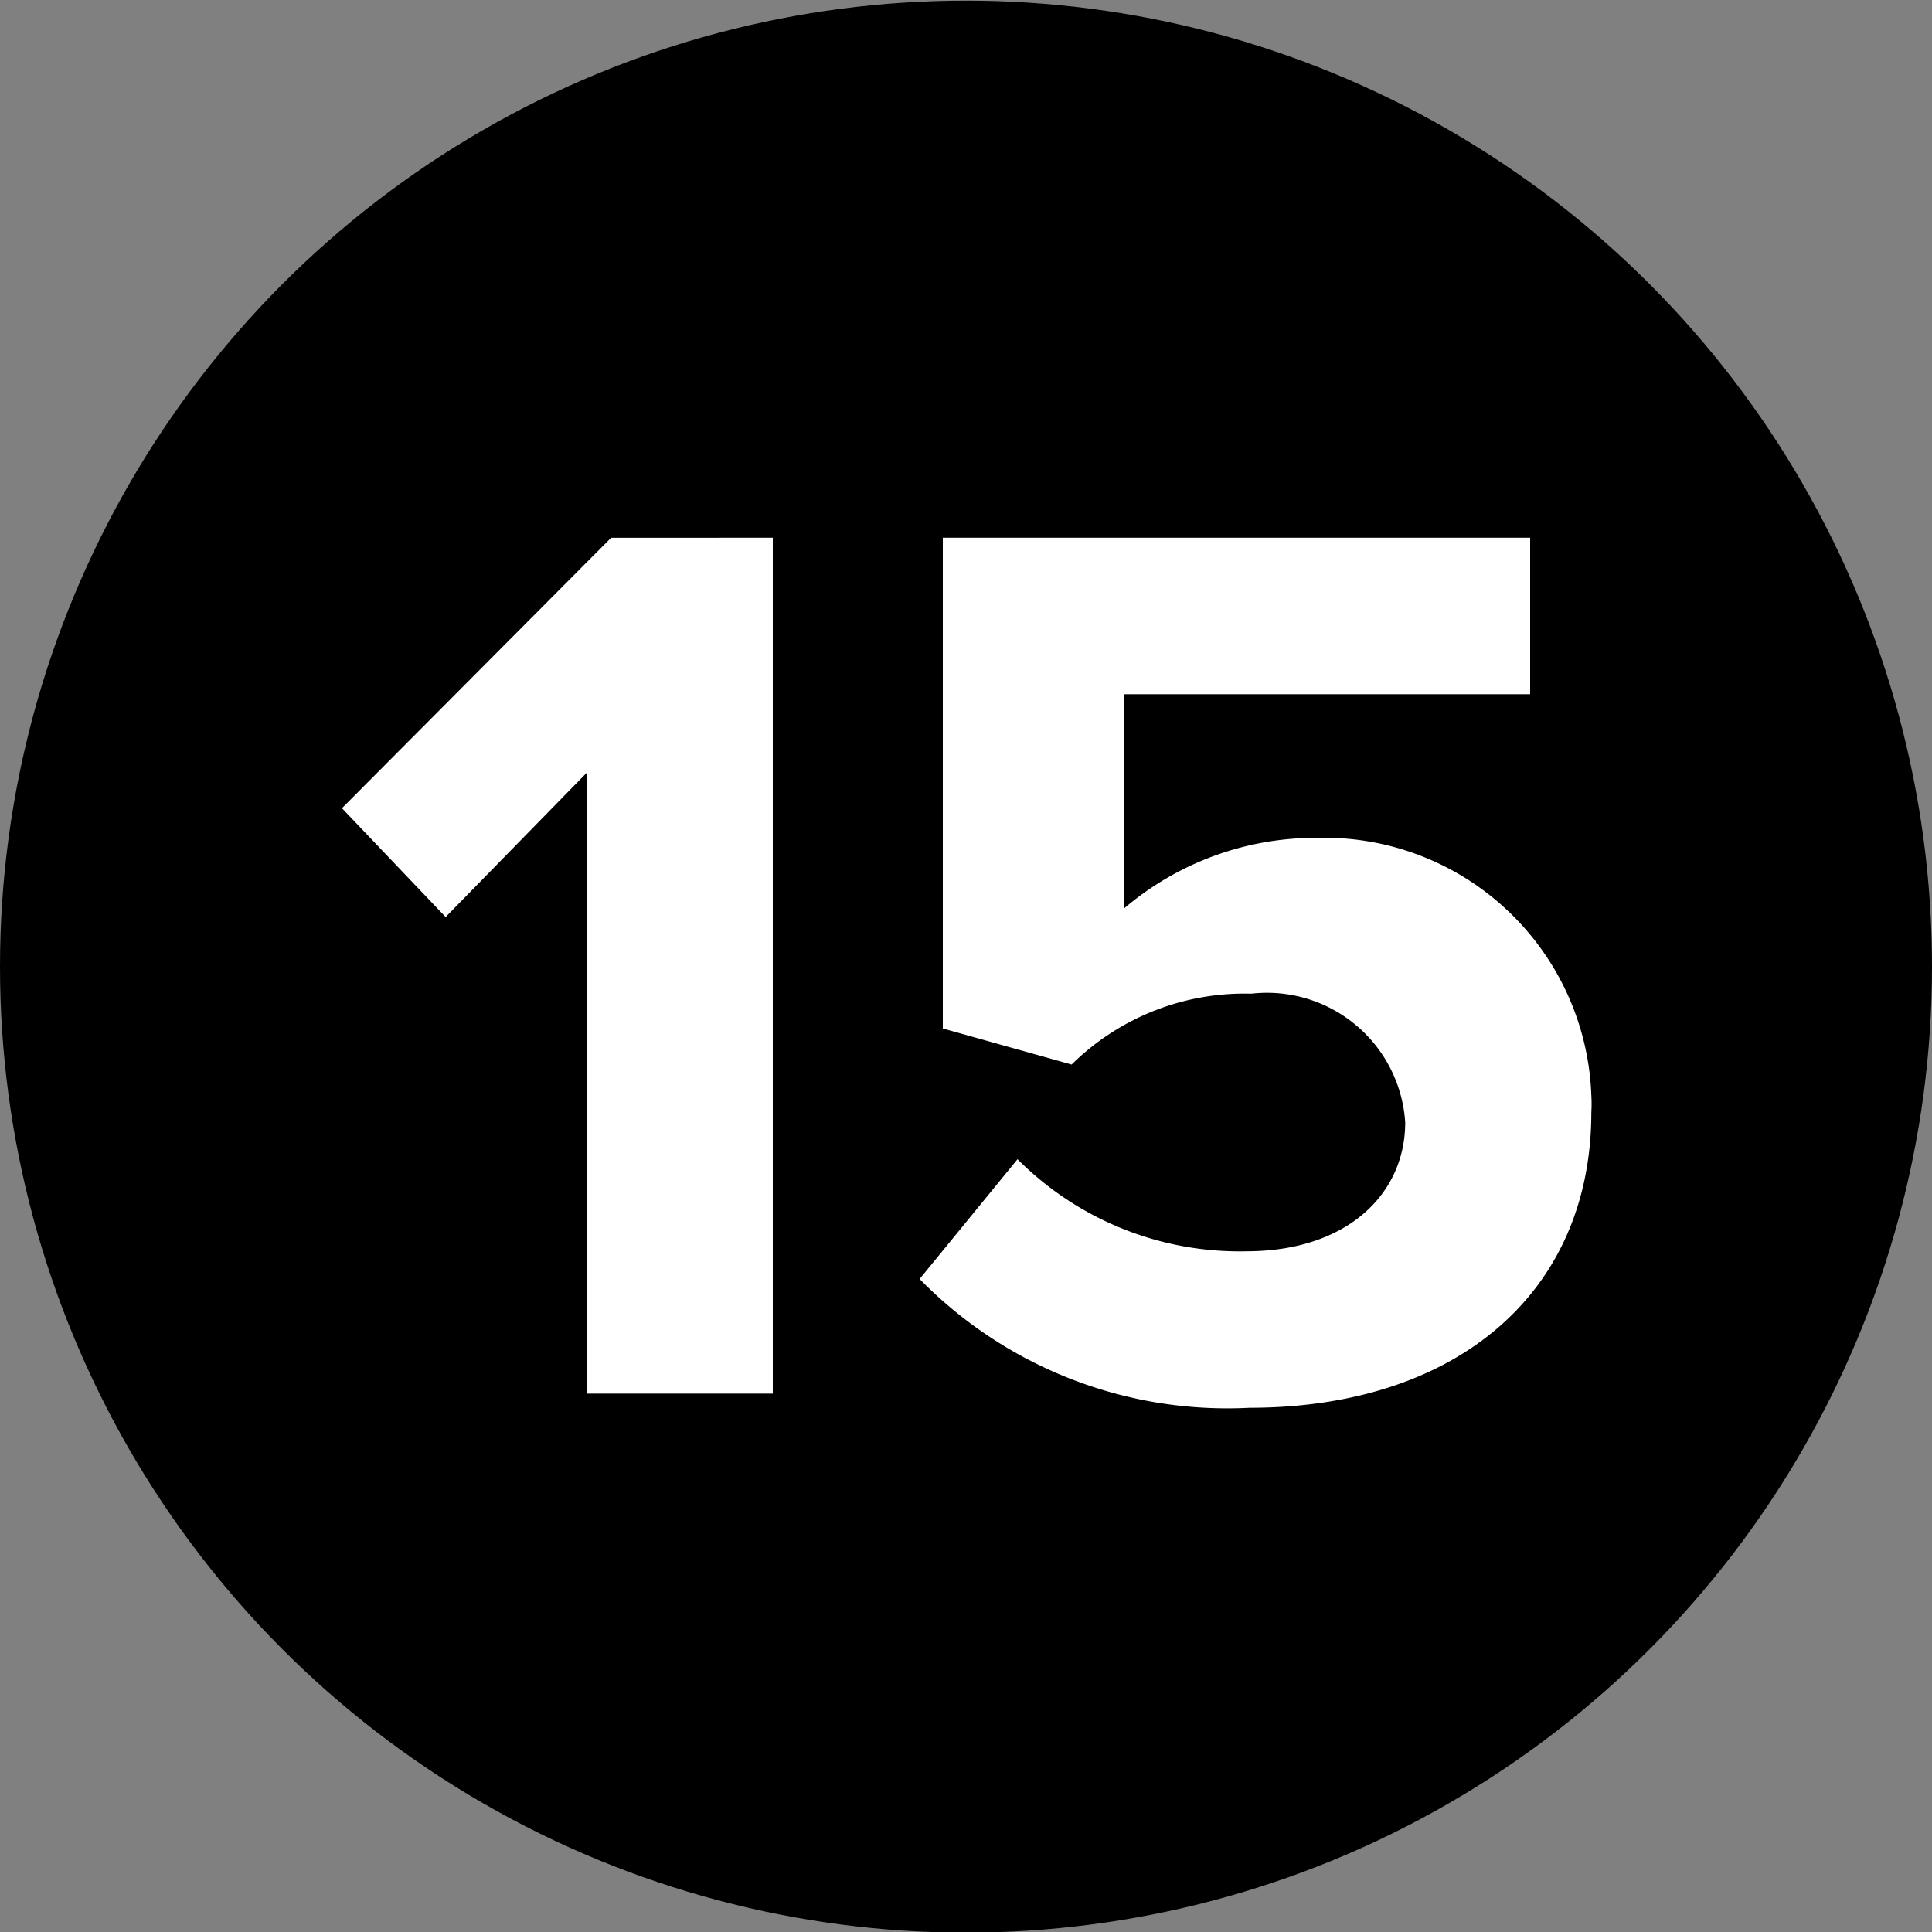
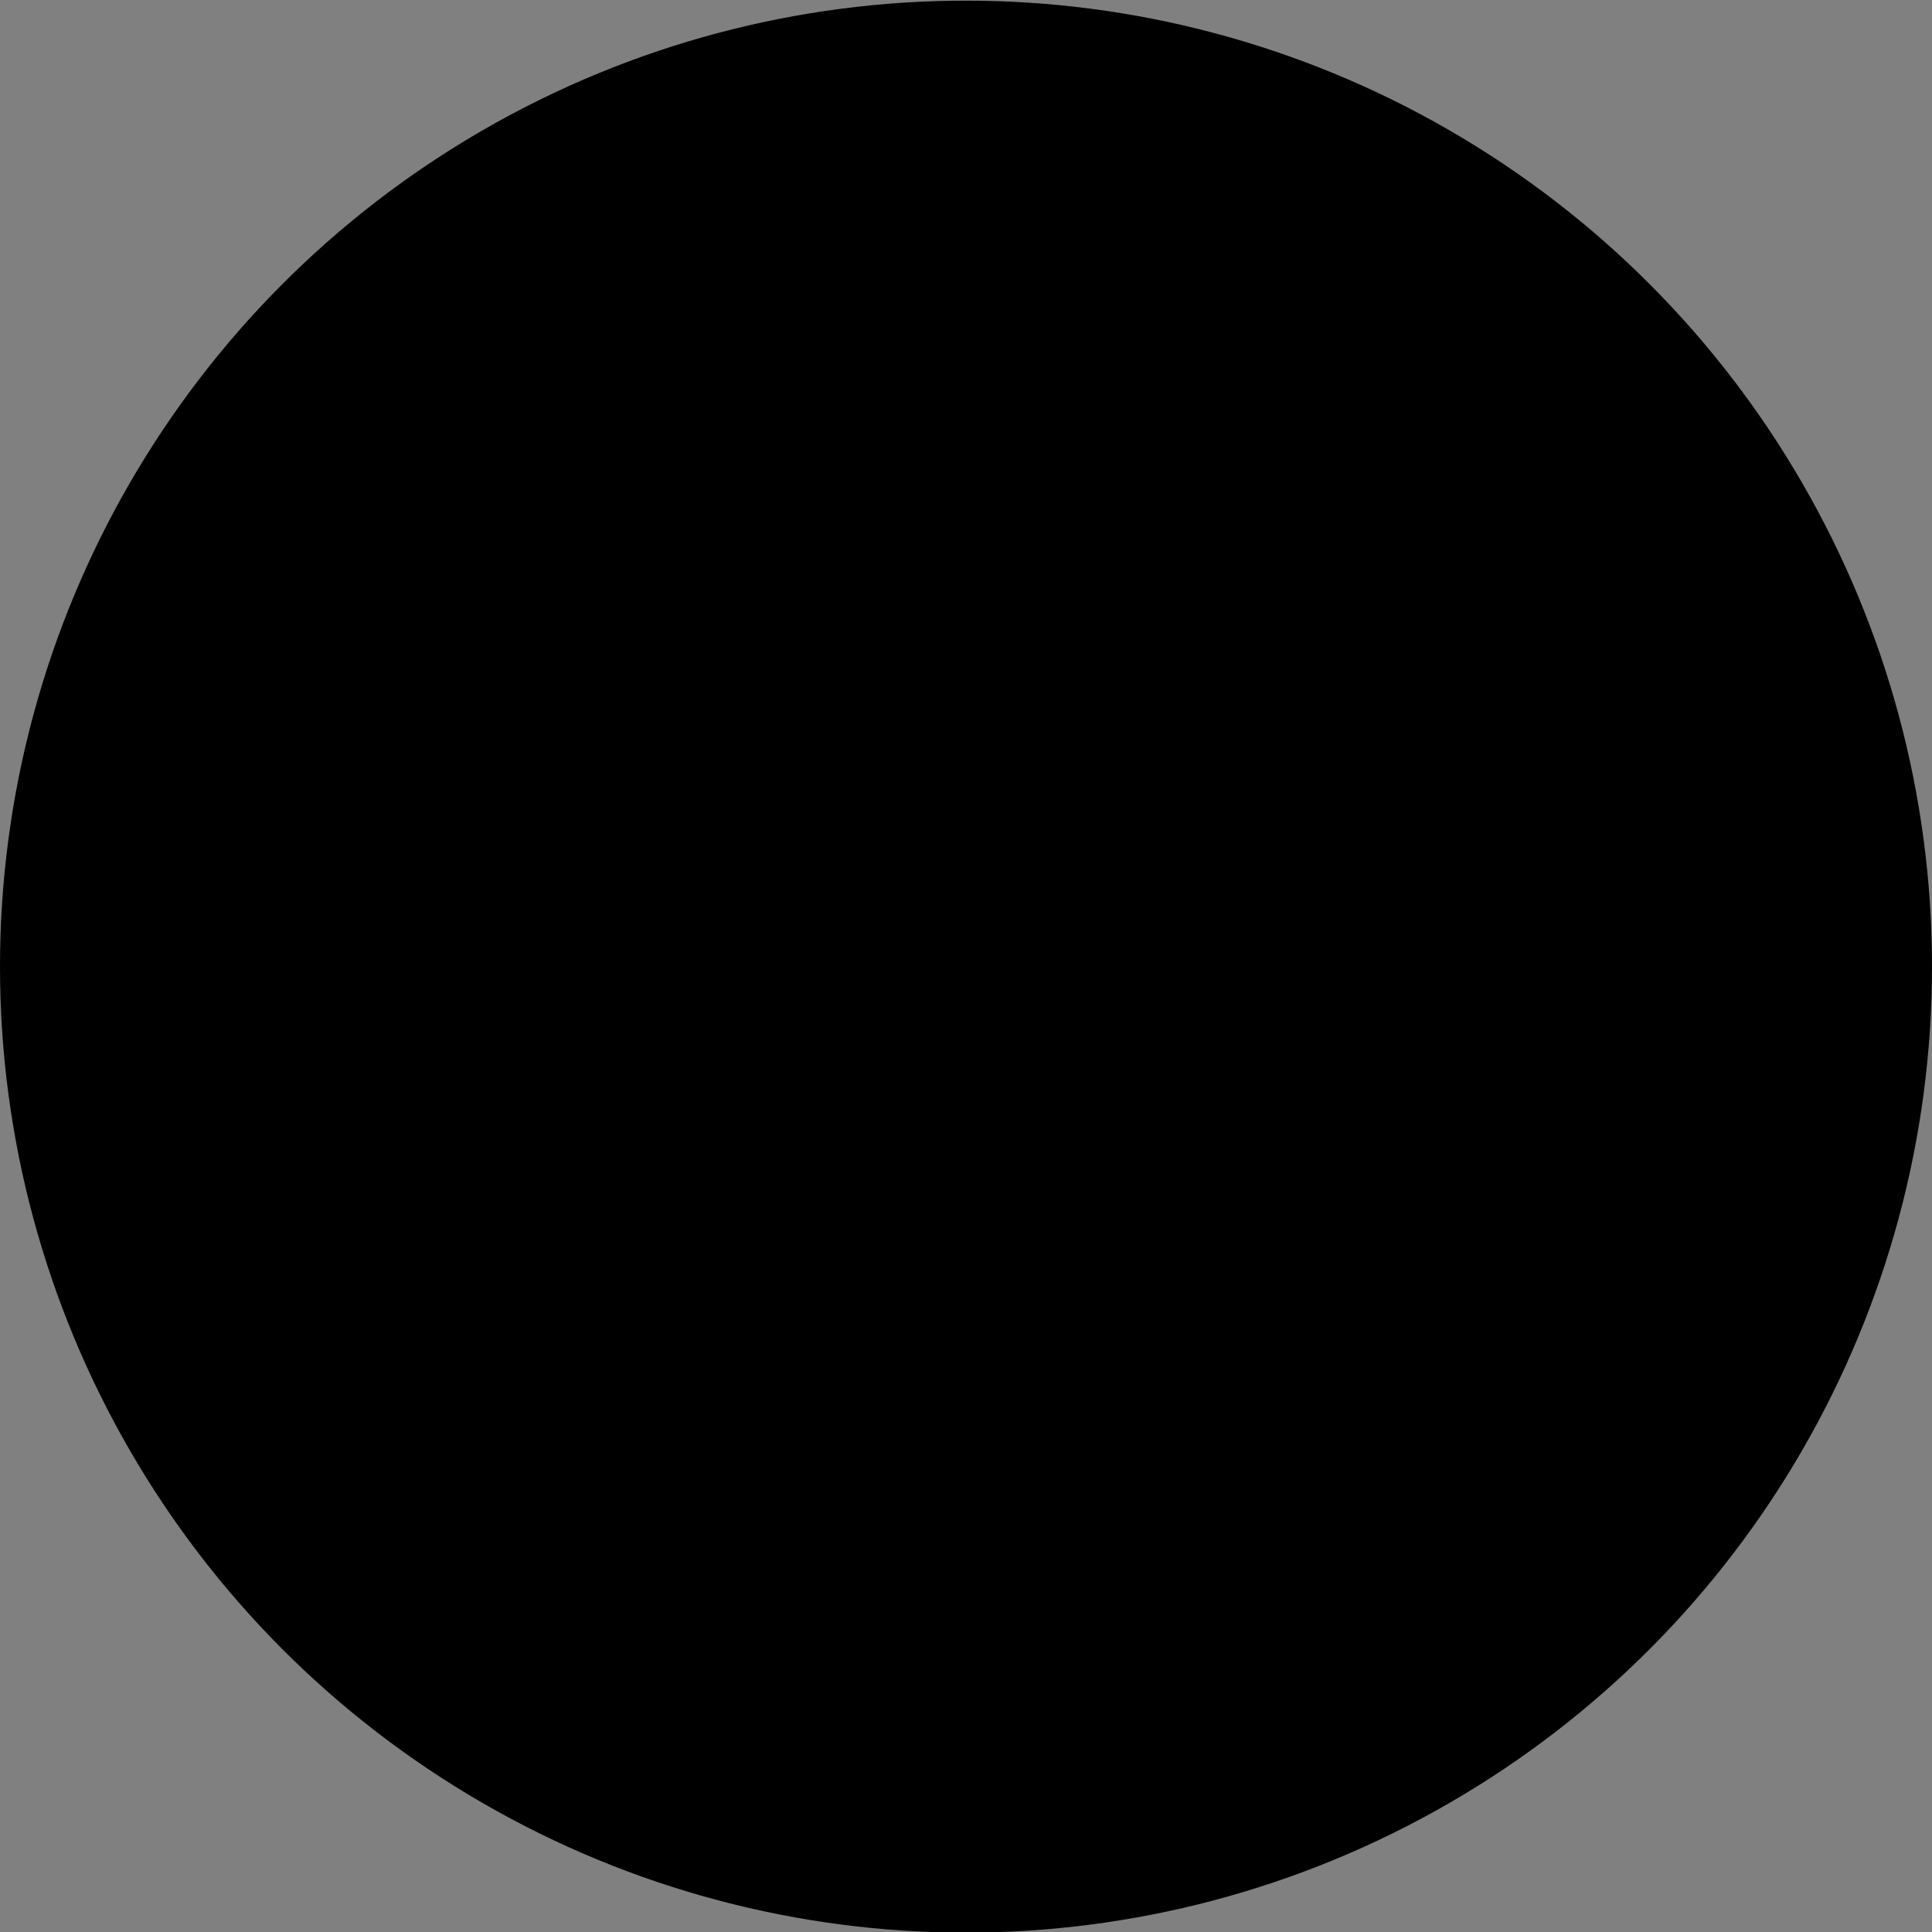
<svg xmlns="http://www.w3.org/2000/svg" data-name="Calque 1" width="30" height="30">
  <rect width="100%" height="100%" fill="#808080" stroke="none" />
  <g data-name="Groupe 248">
    <circle data-name="Ellipse 15" cx="15" cy="15.01" r="15" />
  </g>
-   <path d="M9.11 12l-2.19 2.24-1.61-1.69 4.18-4.2H12v13.29H9.11zm6.69 6a4.87 4.87 0 003.55 1.43c1.58 0 2.47-.9 2.47-2a2.15 2.15 0 00-2.39-2 3.82 3.82 0 00-2.79 1.1l-2-.56V8.35h9.12v2.43h-6.31v3.33a4.59 4.59 0 013-1.1 4.15 4.15 0 014.26 4 2.17 2.17 0 010 .26c0 2.81-2.1 4.59-5.31 4.59a6.68 6.68 0 01-5.12-2z" fill="#fff" />
</svg>